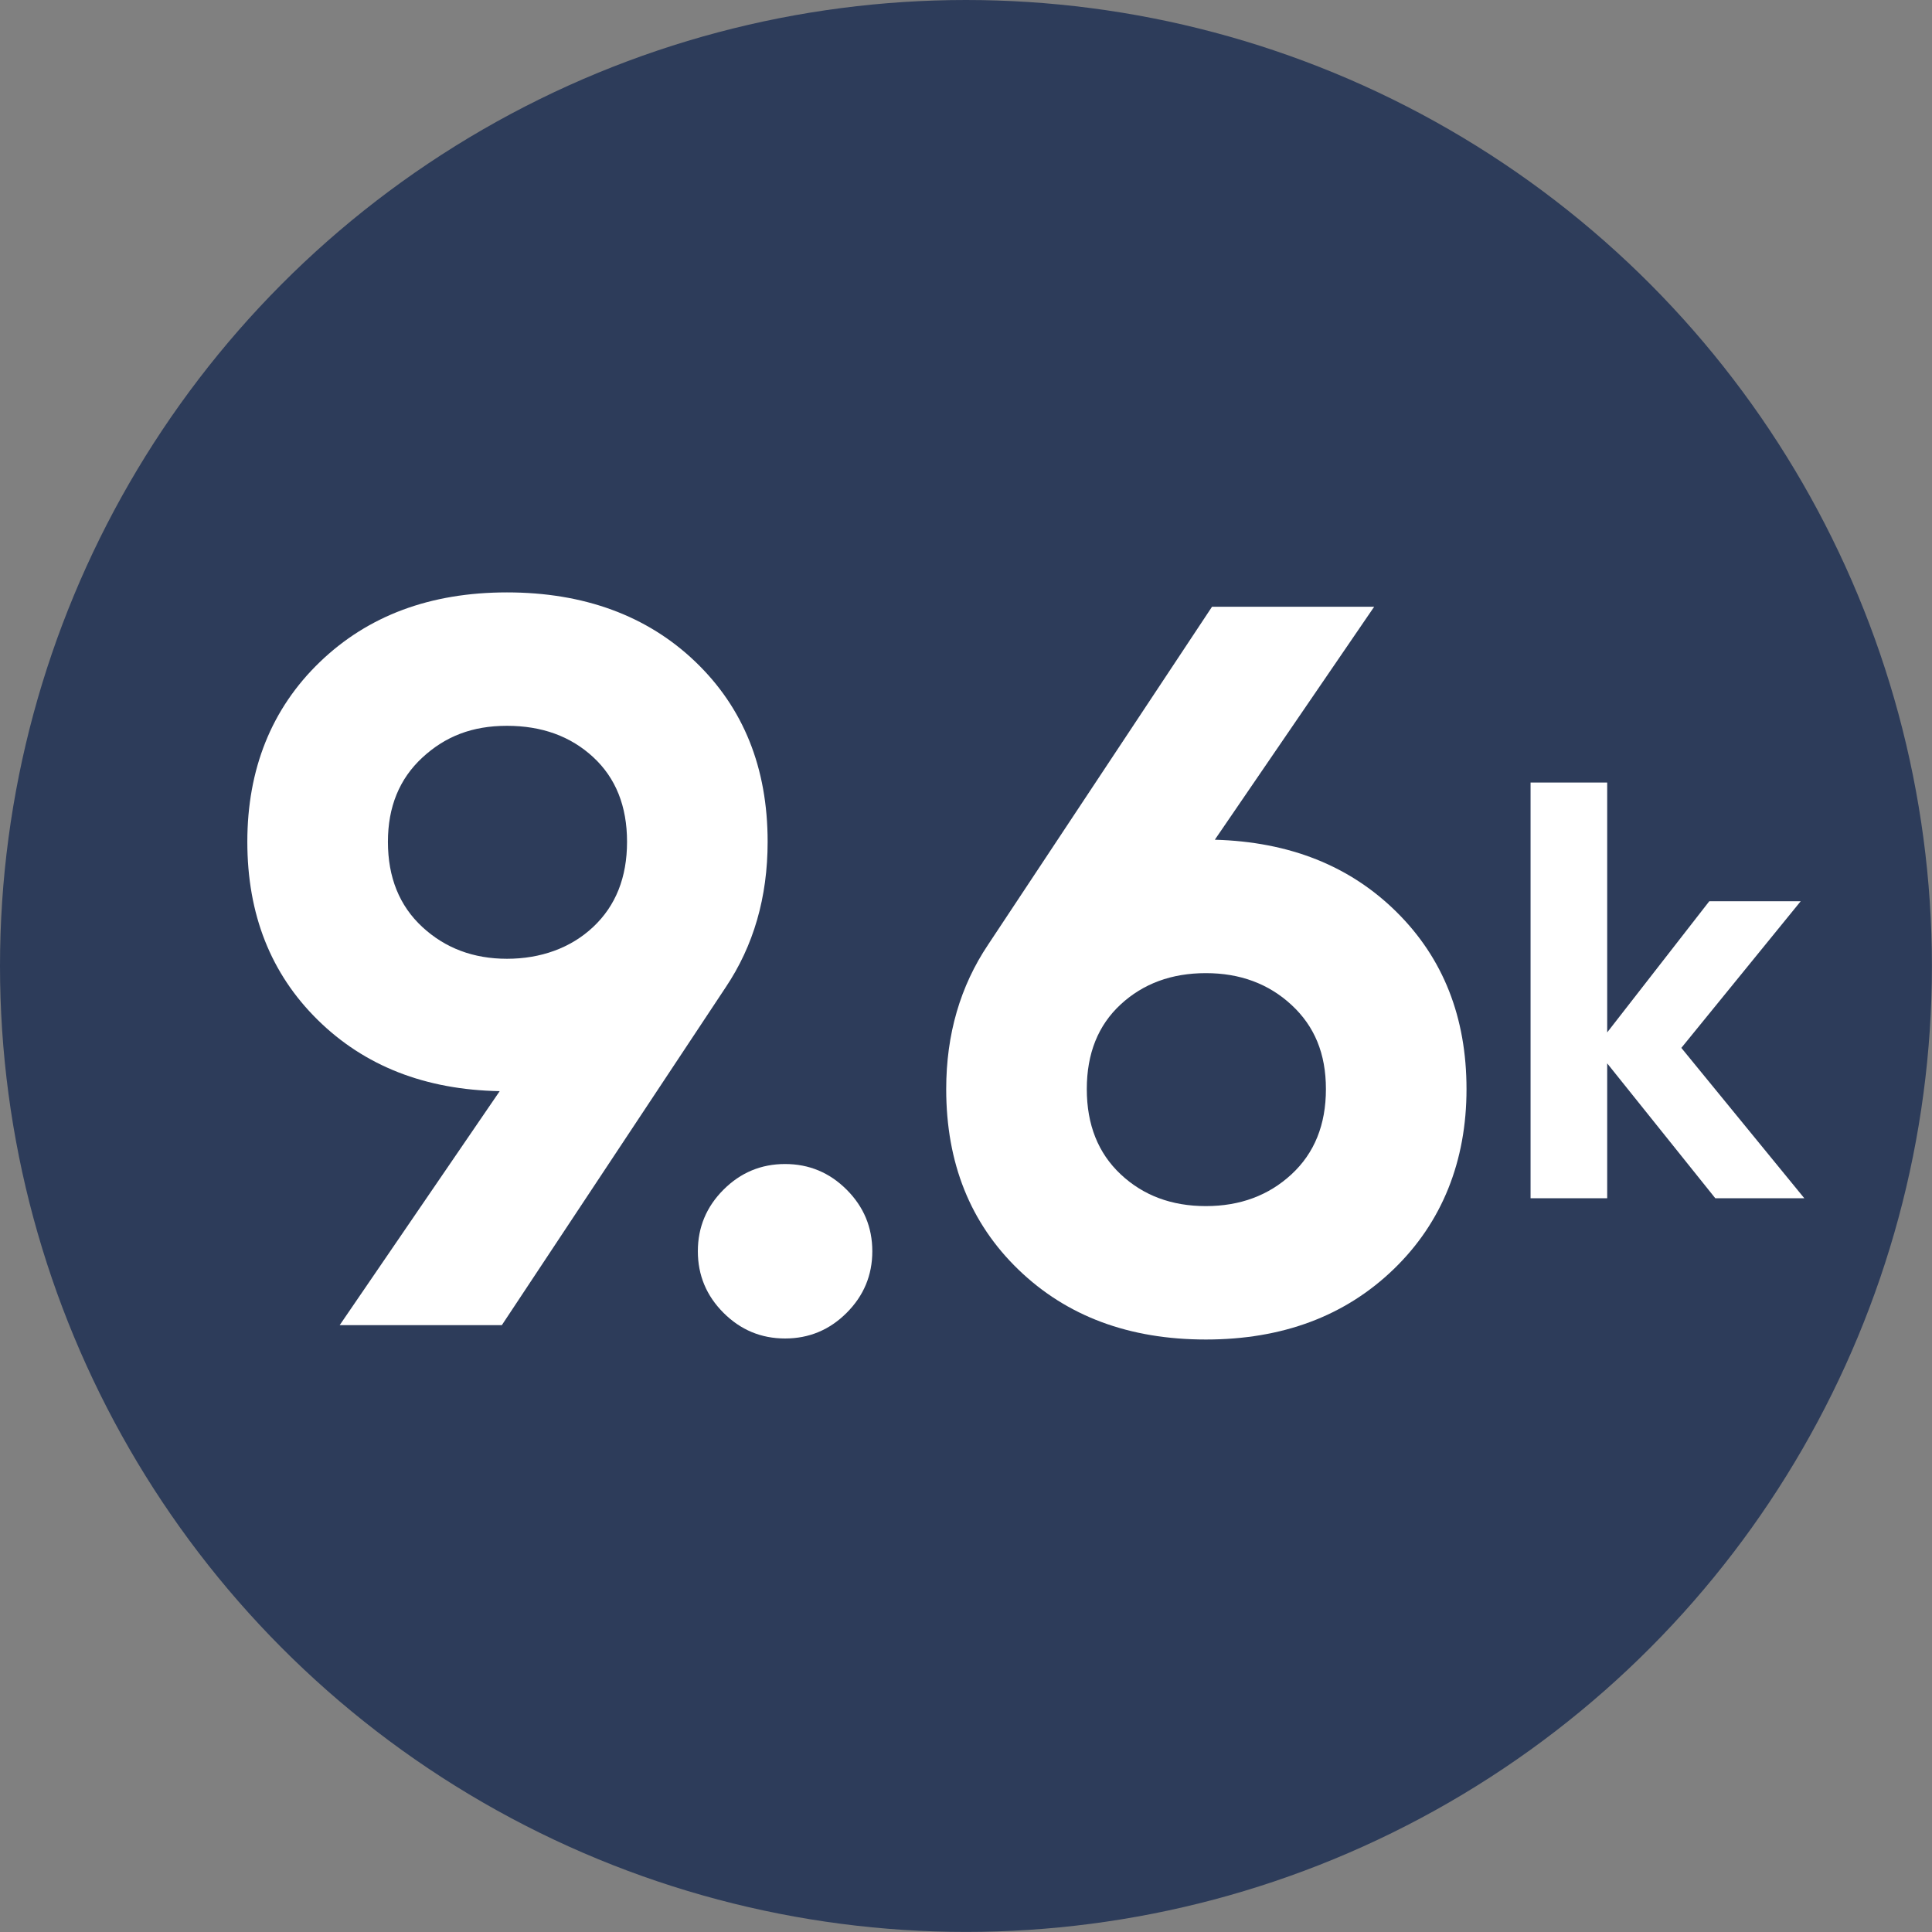
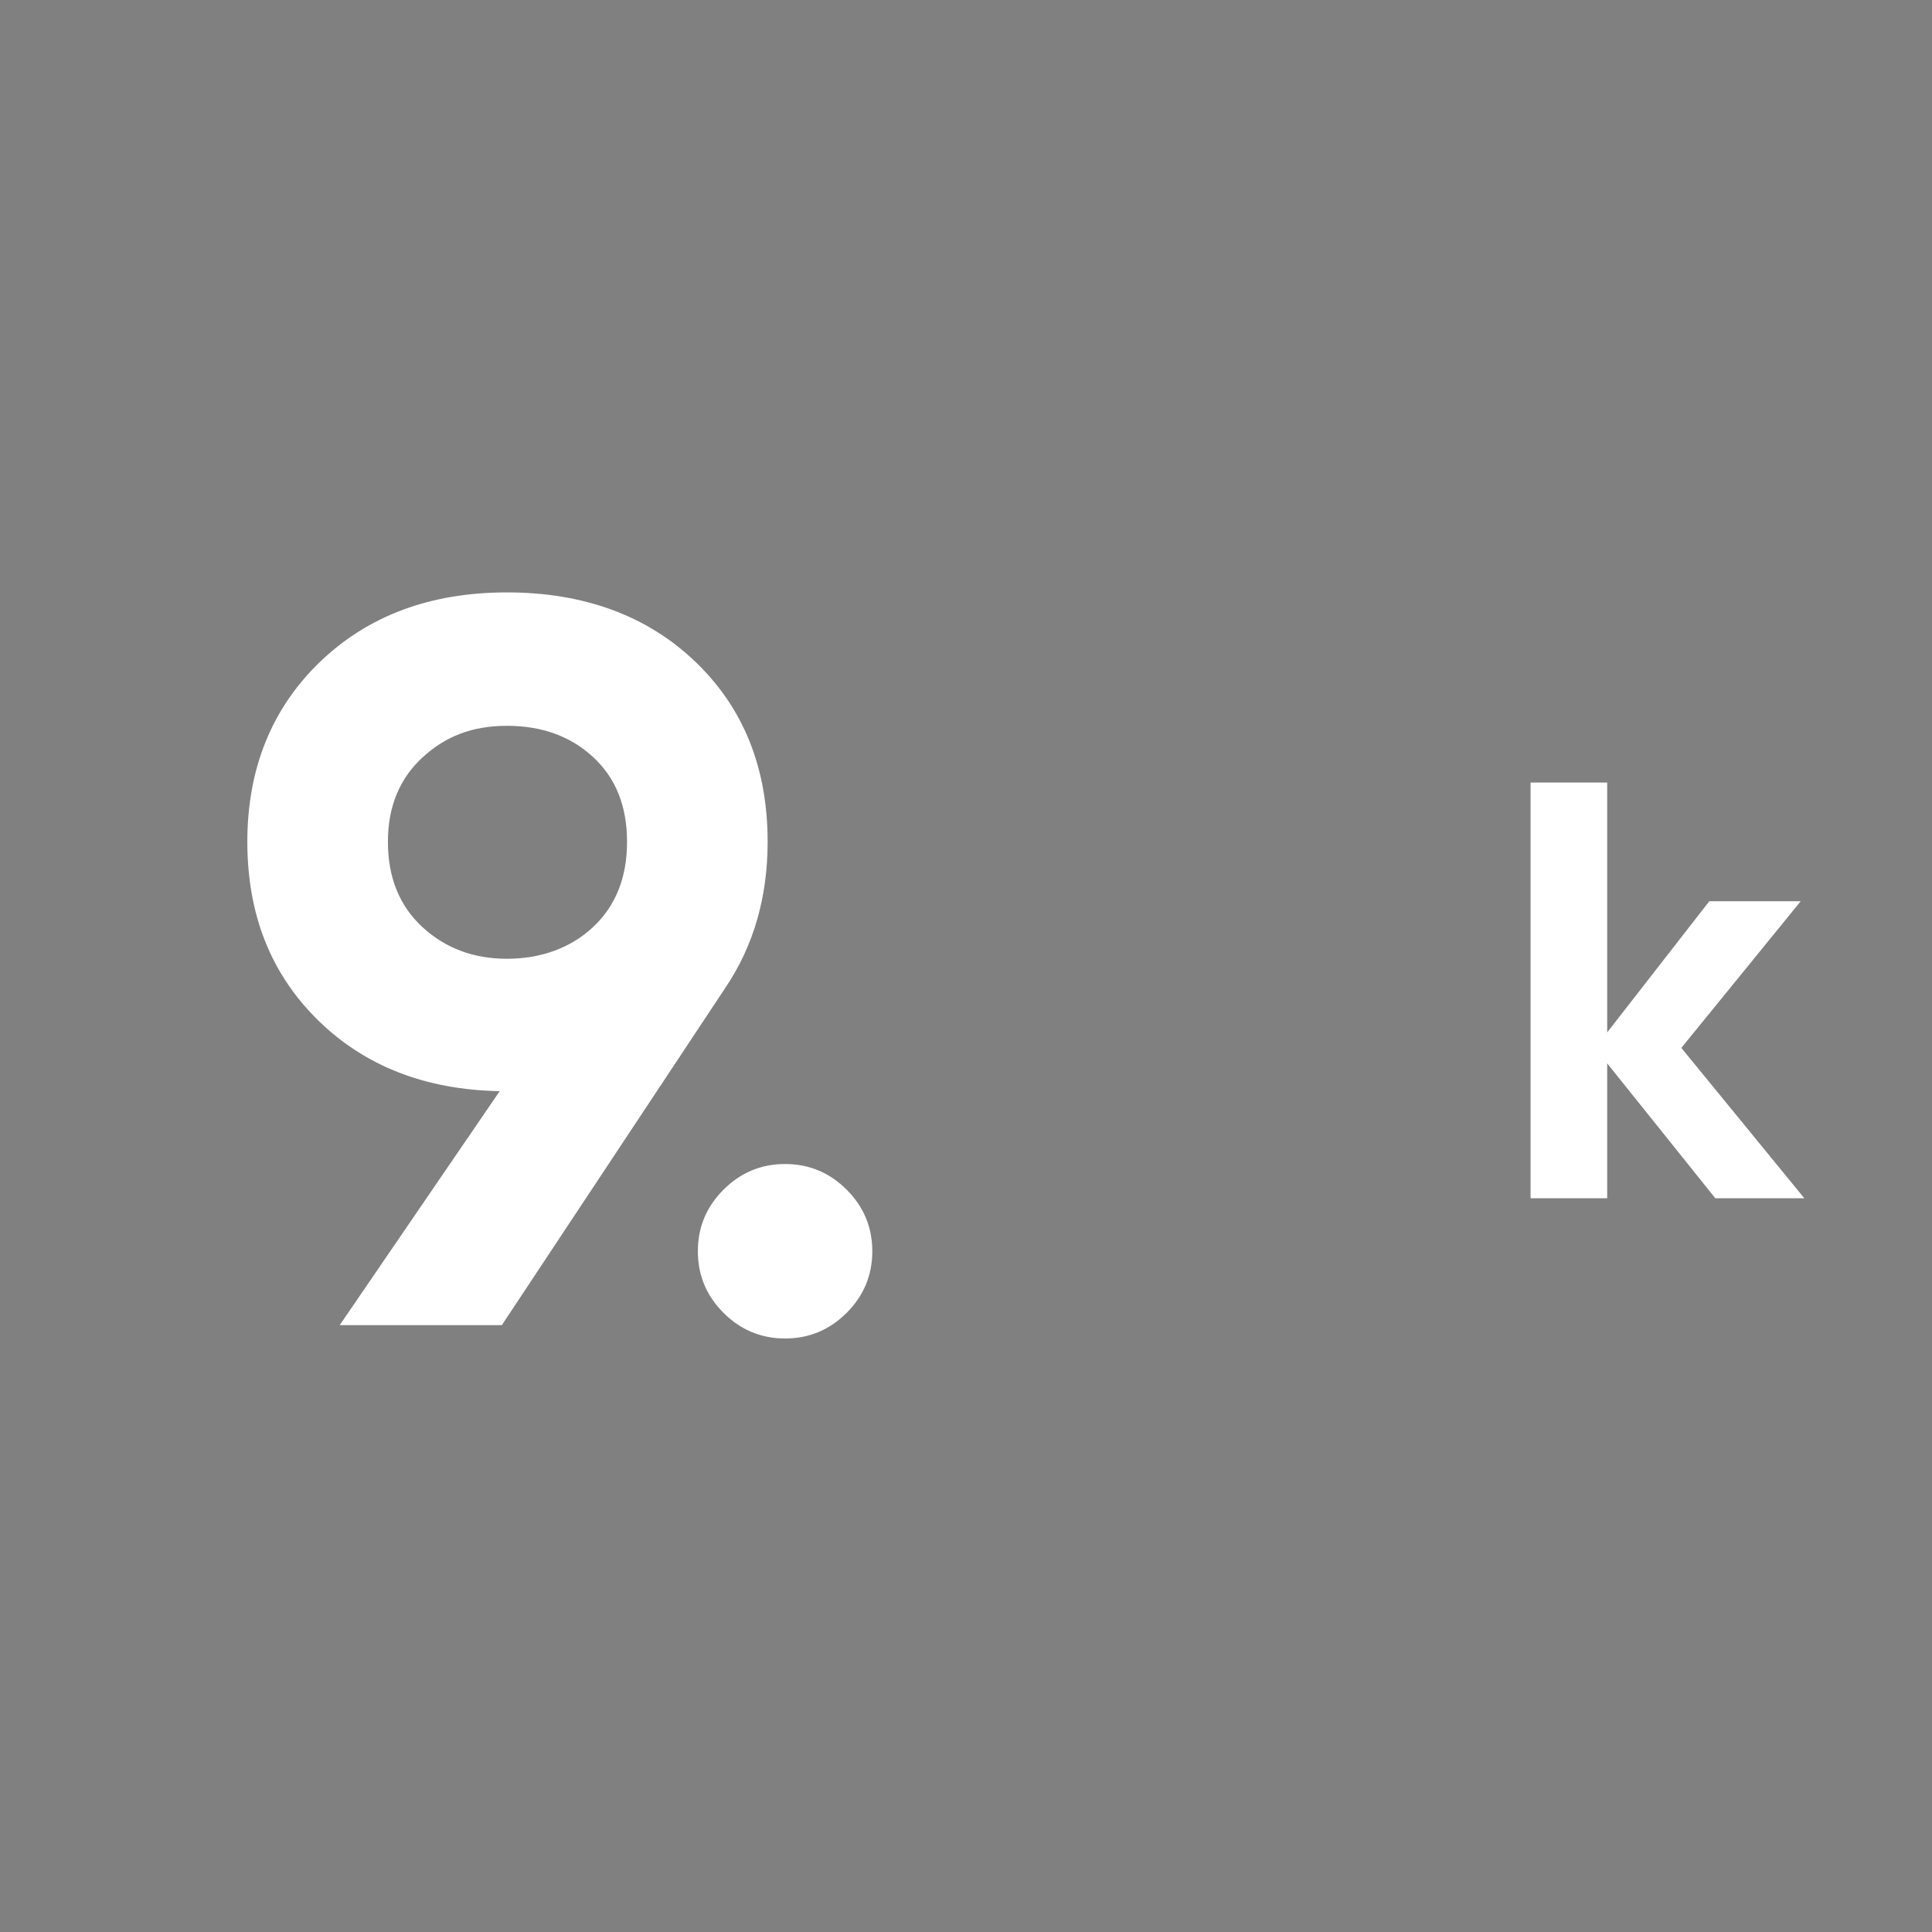
<svg xmlns="http://www.w3.org/2000/svg" id="Capa_2" data-name="Capa 2" viewBox="0 0 225.91 225.91">
  <rect x="0" y="0" width="225.91" height="225.91" fill="#808080" stroke="none" />
  <g id="Layer_1" data-name="Layer 1">
    <g>
-       <circle cx="112.95" cy="112.95" r="112.95" style="fill: #2d3c5a;" />
      <g>
        <g>
          <path d="M89.76,98.43c0,6.48-1.64,12.16-4.92,17.04h0l-26.16,39.48h-18.96l18.71-27.36c-8.71-.16-15.81-2.94-21.29-8.34-5.48-5.4-8.22-12.34-8.22-20.82s2.82-15.56,8.46-21c5.64-5.44,12.94-8.16,21.9-8.16s16.38,2.7,22.02,8.1c5.64,5.4,8.46,12.42,8.46,21.06ZM45.36,98.43c0,4.16,1.34,7.48,4.02,9.96,2.68,2.48,5.98,3.72,9.9,3.72s7.44-1.24,10.08-3.72c2.64-2.48,3.96-5.8,3.96-9.96s-1.32-7.46-3.96-9.9c-2.64-2.44-6-3.66-10.08-3.66s-7.22,1.24-9.9,3.72c-2.68,2.48-4.02,5.76-4.02,9.84Z" style="fill: #fff;" />
          <path d="M99,153.51c-2,2-4.4,3-7.2,3s-5.2-1-7.2-3c-2-2-3-4.4-3-7.2s1-5.2,3-7.2c2-2,4.4-3,7.2-3s5.2,1,7.2,3c2,2,3,4.4,3,7.2s-1,5.2-3,7.2Z" style="fill: #fff;" />
-           <path d="M142.05,98.19c8.73.24,15.81,3.06,21.26,8.46,5.45,5.4,8.17,12.3,8.17,20.7s-2.84,15.58-8.52,21.06c-5.68,5.48-13,8.22-21.96,8.22s-16.26-2.72-21.9-8.16c-5.64-5.44-8.46-12.48-8.46-21.12,0-6.4,1.64-12.04,4.92-16.92l26.16-39.48h18.96l-18.63,27.24ZM131.04,137.31c2.64,2.48,5.96,3.72,9.96,3.72s7.34-1.24,10.02-3.72c2.68-2.48,4.02-5.8,4.02-9.96s-1.34-7.36-4.02-9.84c-2.68-2.48-6.02-3.72-10.02-3.72s-7.32,1.22-9.96,3.66c-2.64,2.44-3.96,5.74-3.96,9.9s1.32,7.48,3.96,9.96Z" style="fill: #fff;" />
        </g>
        <path d="M210.99,140.11h-10.42l-12.64-15.77v15.77h-8.96v-48.61h8.96v29.22l11.94-15.34h10.69l-13.96,17.15,14.37,17.57Z" style="fill: #fff;" />
      </g>
    </g>
  </g>
</svg>